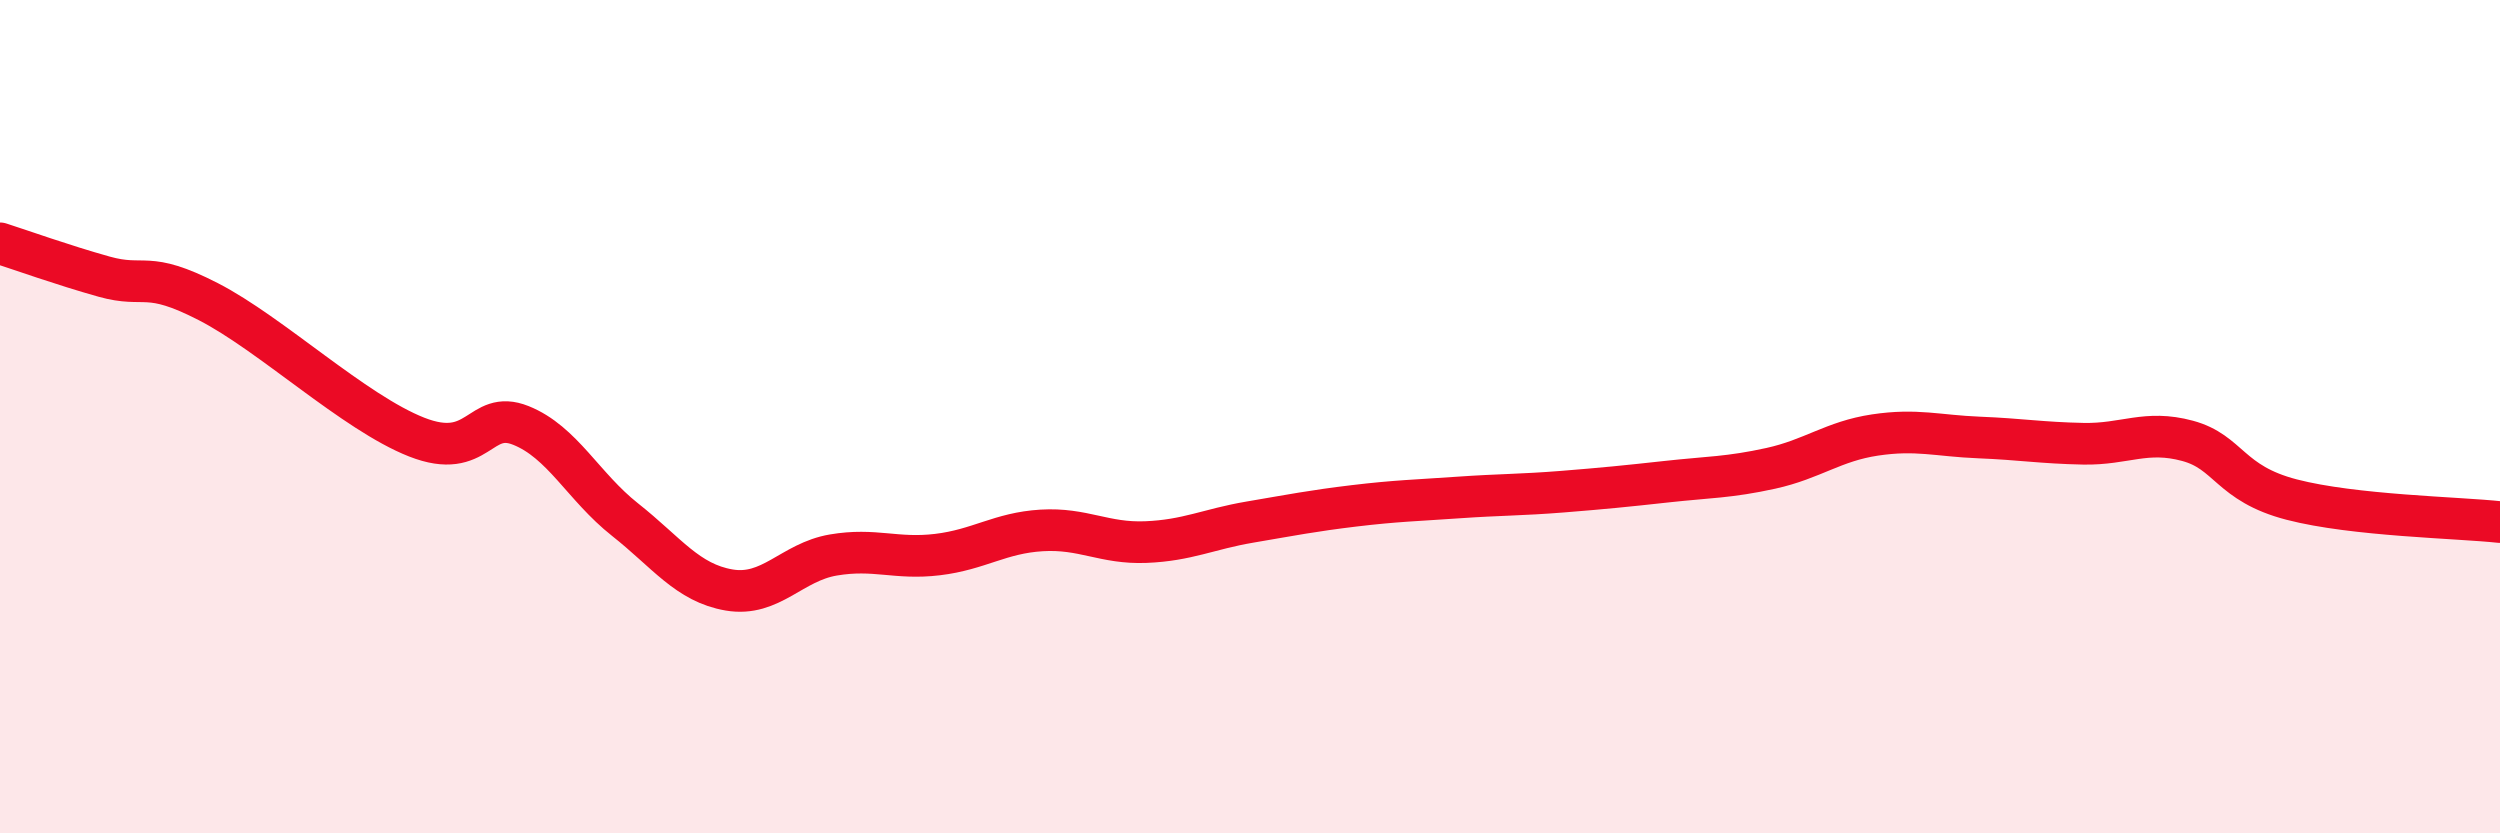
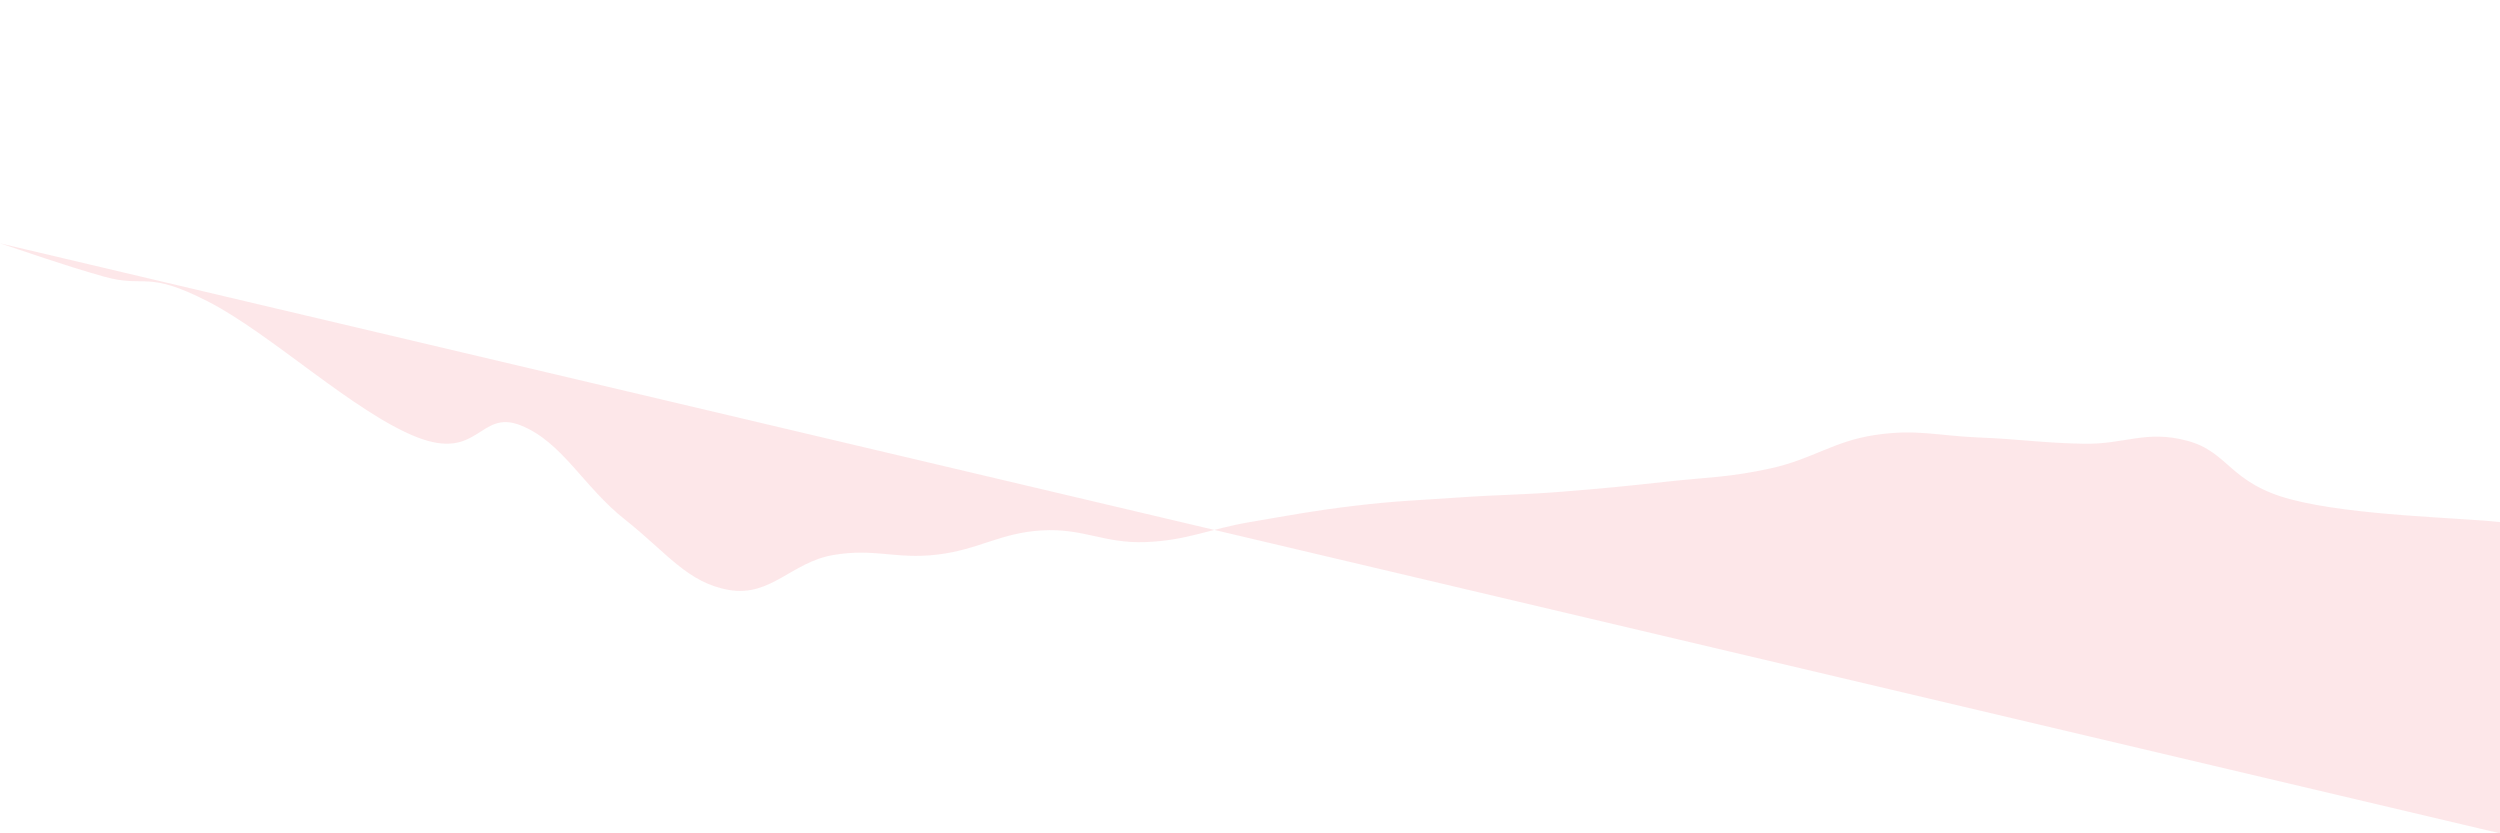
<svg xmlns="http://www.w3.org/2000/svg" width="60" height="20" viewBox="0 0 60 20">
-   <path d="M 0,5.84 C 0.5,6 1.5,6.36 2.5,6.64 C 3.5,6.92 3.5,6.47 5,7.24 C 6.5,8.01 8.5,9.9 10,10.49 C 11.5,11.08 11.5,9.81 12.5,10.21 C 13.5,10.61 14,11.68 15,12.47 C 16,13.26 16.5,13.99 17.5,14.16 C 18.5,14.33 19,13.49 20,13.32 C 21,13.15 21.5,13.43 22.5,13.31 C 23.5,13.19 24,12.79 25,12.73 C 26,12.67 26.5,13.05 27.5,13.01 C 28.5,12.97 29,12.7 30,12.53 C 31,12.36 31.5,12.26 32.5,12.14 C 33.5,12.02 34,12.01 35,11.94 C 36,11.87 36.5,11.88 37.5,11.8 C 38.5,11.72 39,11.67 40,11.56 C 41,11.45 41.5,11.46 42.5,11.24 C 43.5,11.02 44,10.59 45,10.44 C 46,10.29 46.5,10.46 47.5,10.5 C 48.5,10.54 49,10.63 50,10.65 C 51,10.67 51.5,10.31 52.5,10.58 C 53.5,10.85 53.5,11.6 55,11.99 C 56.5,12.38 59,12.42 60,12.53L60 20L0 20Z" fill="#EB0A25" opacity="0.1" stroke-linecap="round" stroke-linejoin="round" />
-   <path d="M 0,5.84 C 0.5,6 1.5,6.36 2.5,6.64 C 3.5,6.92 3.5,6.47 5,7.24 C 6.5,8.01 8.5,9.9 10,10.49 C 11.5,11.08 11.5,9.81 12.5,10.21 C 13.5,10.61 14,11.68 15,12.47 C 16,13.26 16.5,13.99 17.5,14.16 C 18.5,14.33 19,13.49 20,13.32 C 21,13.15 21.5,13.43 22.5,13.31 C 23.5,13.19 24,12.79 25,12.73 C 26,12.67 26.5,13.05 27.5,13.01 C 28.5,12.97 29,12.7 30,12.53 C 31,12.36 31.5,12.26 32.5,12.14 C 33.5,12.02 34,12.01 35,11.94 C 36,11.87 36.5,11.88 37.5,11.8 C 38.5,11.72 39,11.67 40,11.56 C 41,11.45 41.5,11.46 42.5,11.24 C 43.5,11.02 44,10.59 45,10.44 C 46,10.29 46.5,10.46 47.5,10.5 C 48.5,10.54 49,10.63 50,10.65 C 51,10.67 51.5,10.31 52.5,10.58 C 53.5,10.85 53.5,11.6 55,11.99 C 56.5,12.38 59,12.42 60,12.53" stroke="#EB0A25" stroke-width="1" fill="none" stroke-linecap="round" stroke-linejoin="round" />
+   <path d="M 0,5.84 C 0.5,6 1.5,6.36 2.5,6.64 C 3.5,6.92 3.5,6.47 5,7.24 C 6.5,8.01 8.5,9.9 10,10.49 C 11.5,11.08 11.5,9.81 12.5,10.21 C 13.5,10.61 14,11.68 15,12.47 C 16,13.26 16.5,13.99 17.5,14.16 C 18.5,14.33 19,13.49 20,13.32 C 21,13.15 21.5,13.43 22.5,13.31 C 23.5,13.19 24,12.79 25,12.73 C 26,12.67 26.5,13.05 27.5,13.01 C 28.5,12.97 29,12.7 30,12.53 C 31,12.36 31.5,12.26 32.5,12.14 C 33.5,12.02 34,12.01 35,11.94 C 36,11.87 36.5,11.88 37.5,11.8 C 38.5,11.72 39,11.67 40,11.56 C 41,11.45 41.5,11.46 42.5,11.24 C 43.5,11.02 44,10.59 45,10.44 C 46,10.29 46.5,10.46 47.5,10.5 C 48.5,10.54 49,10.63 50,10.65 C 51,10.67 51.5,10.31 52.5,10.58 C 53.5,10.85 53.5,11.6 55,11.99 C 56.5,12.38 59,12.42 60,12.53L60 20Z" fill="#EB0A25" opacity="0.1" stroke-linecap="round" stroke-linejoin="round" />
</svg>